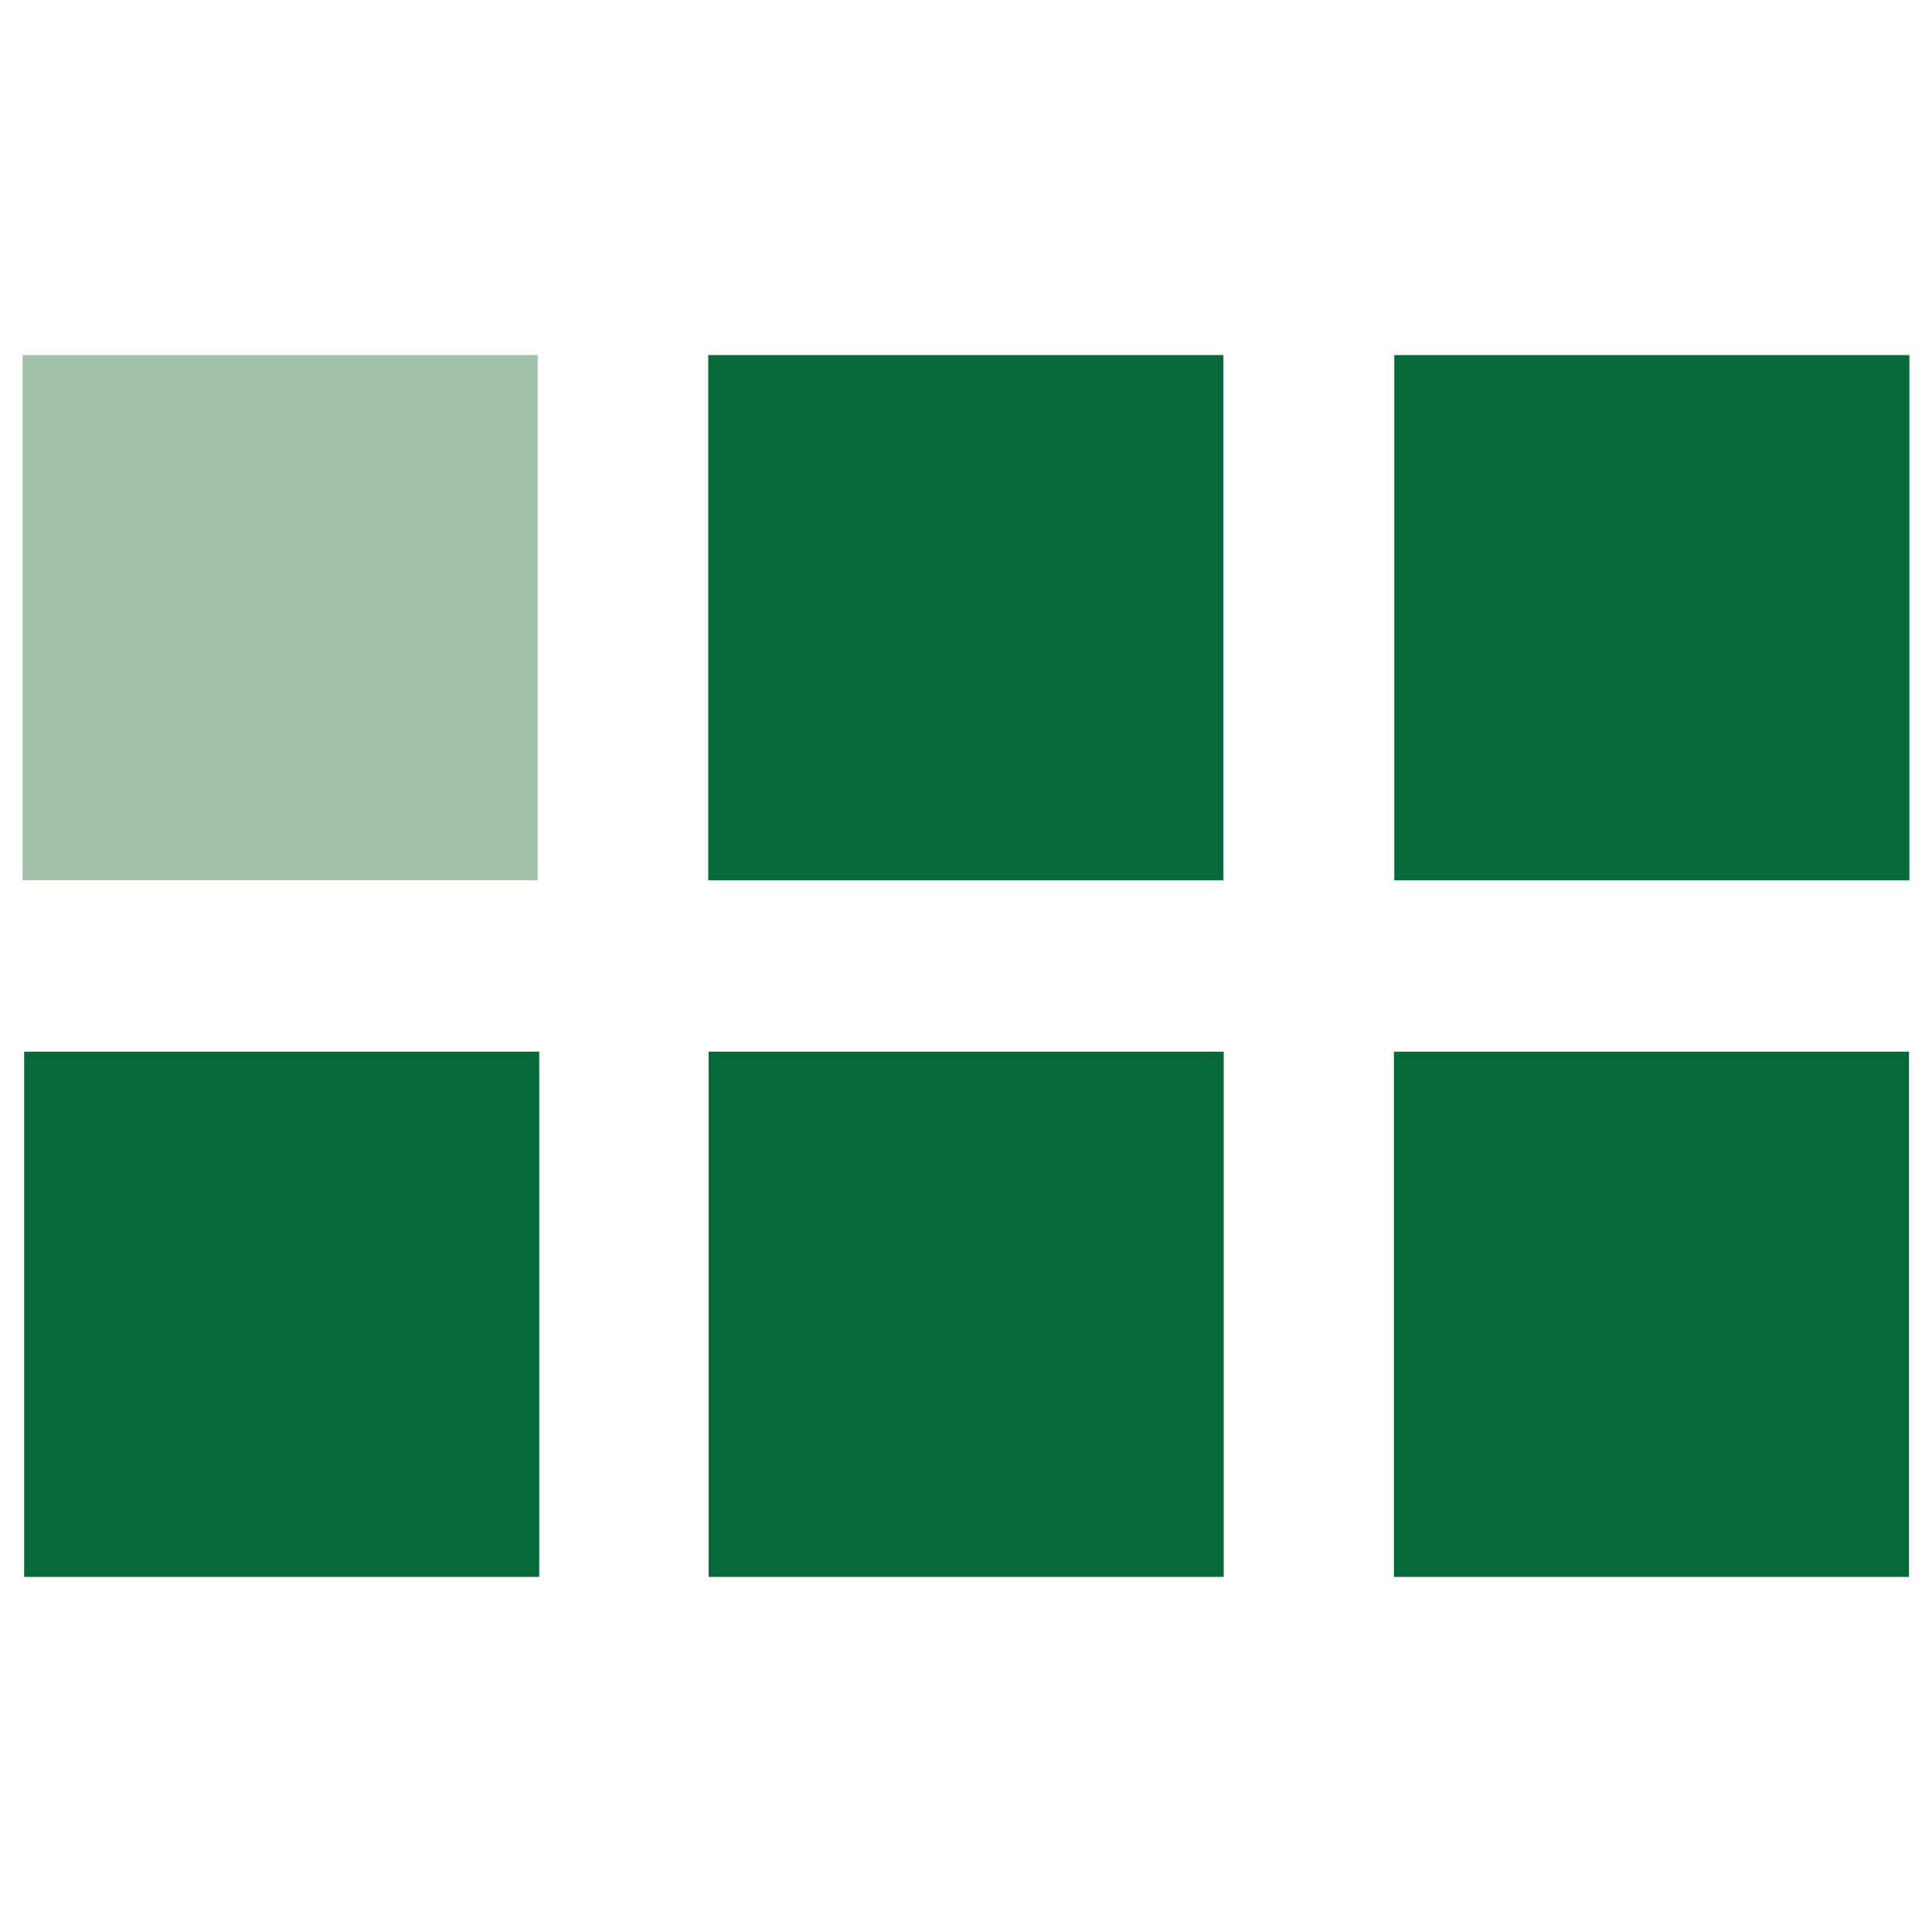
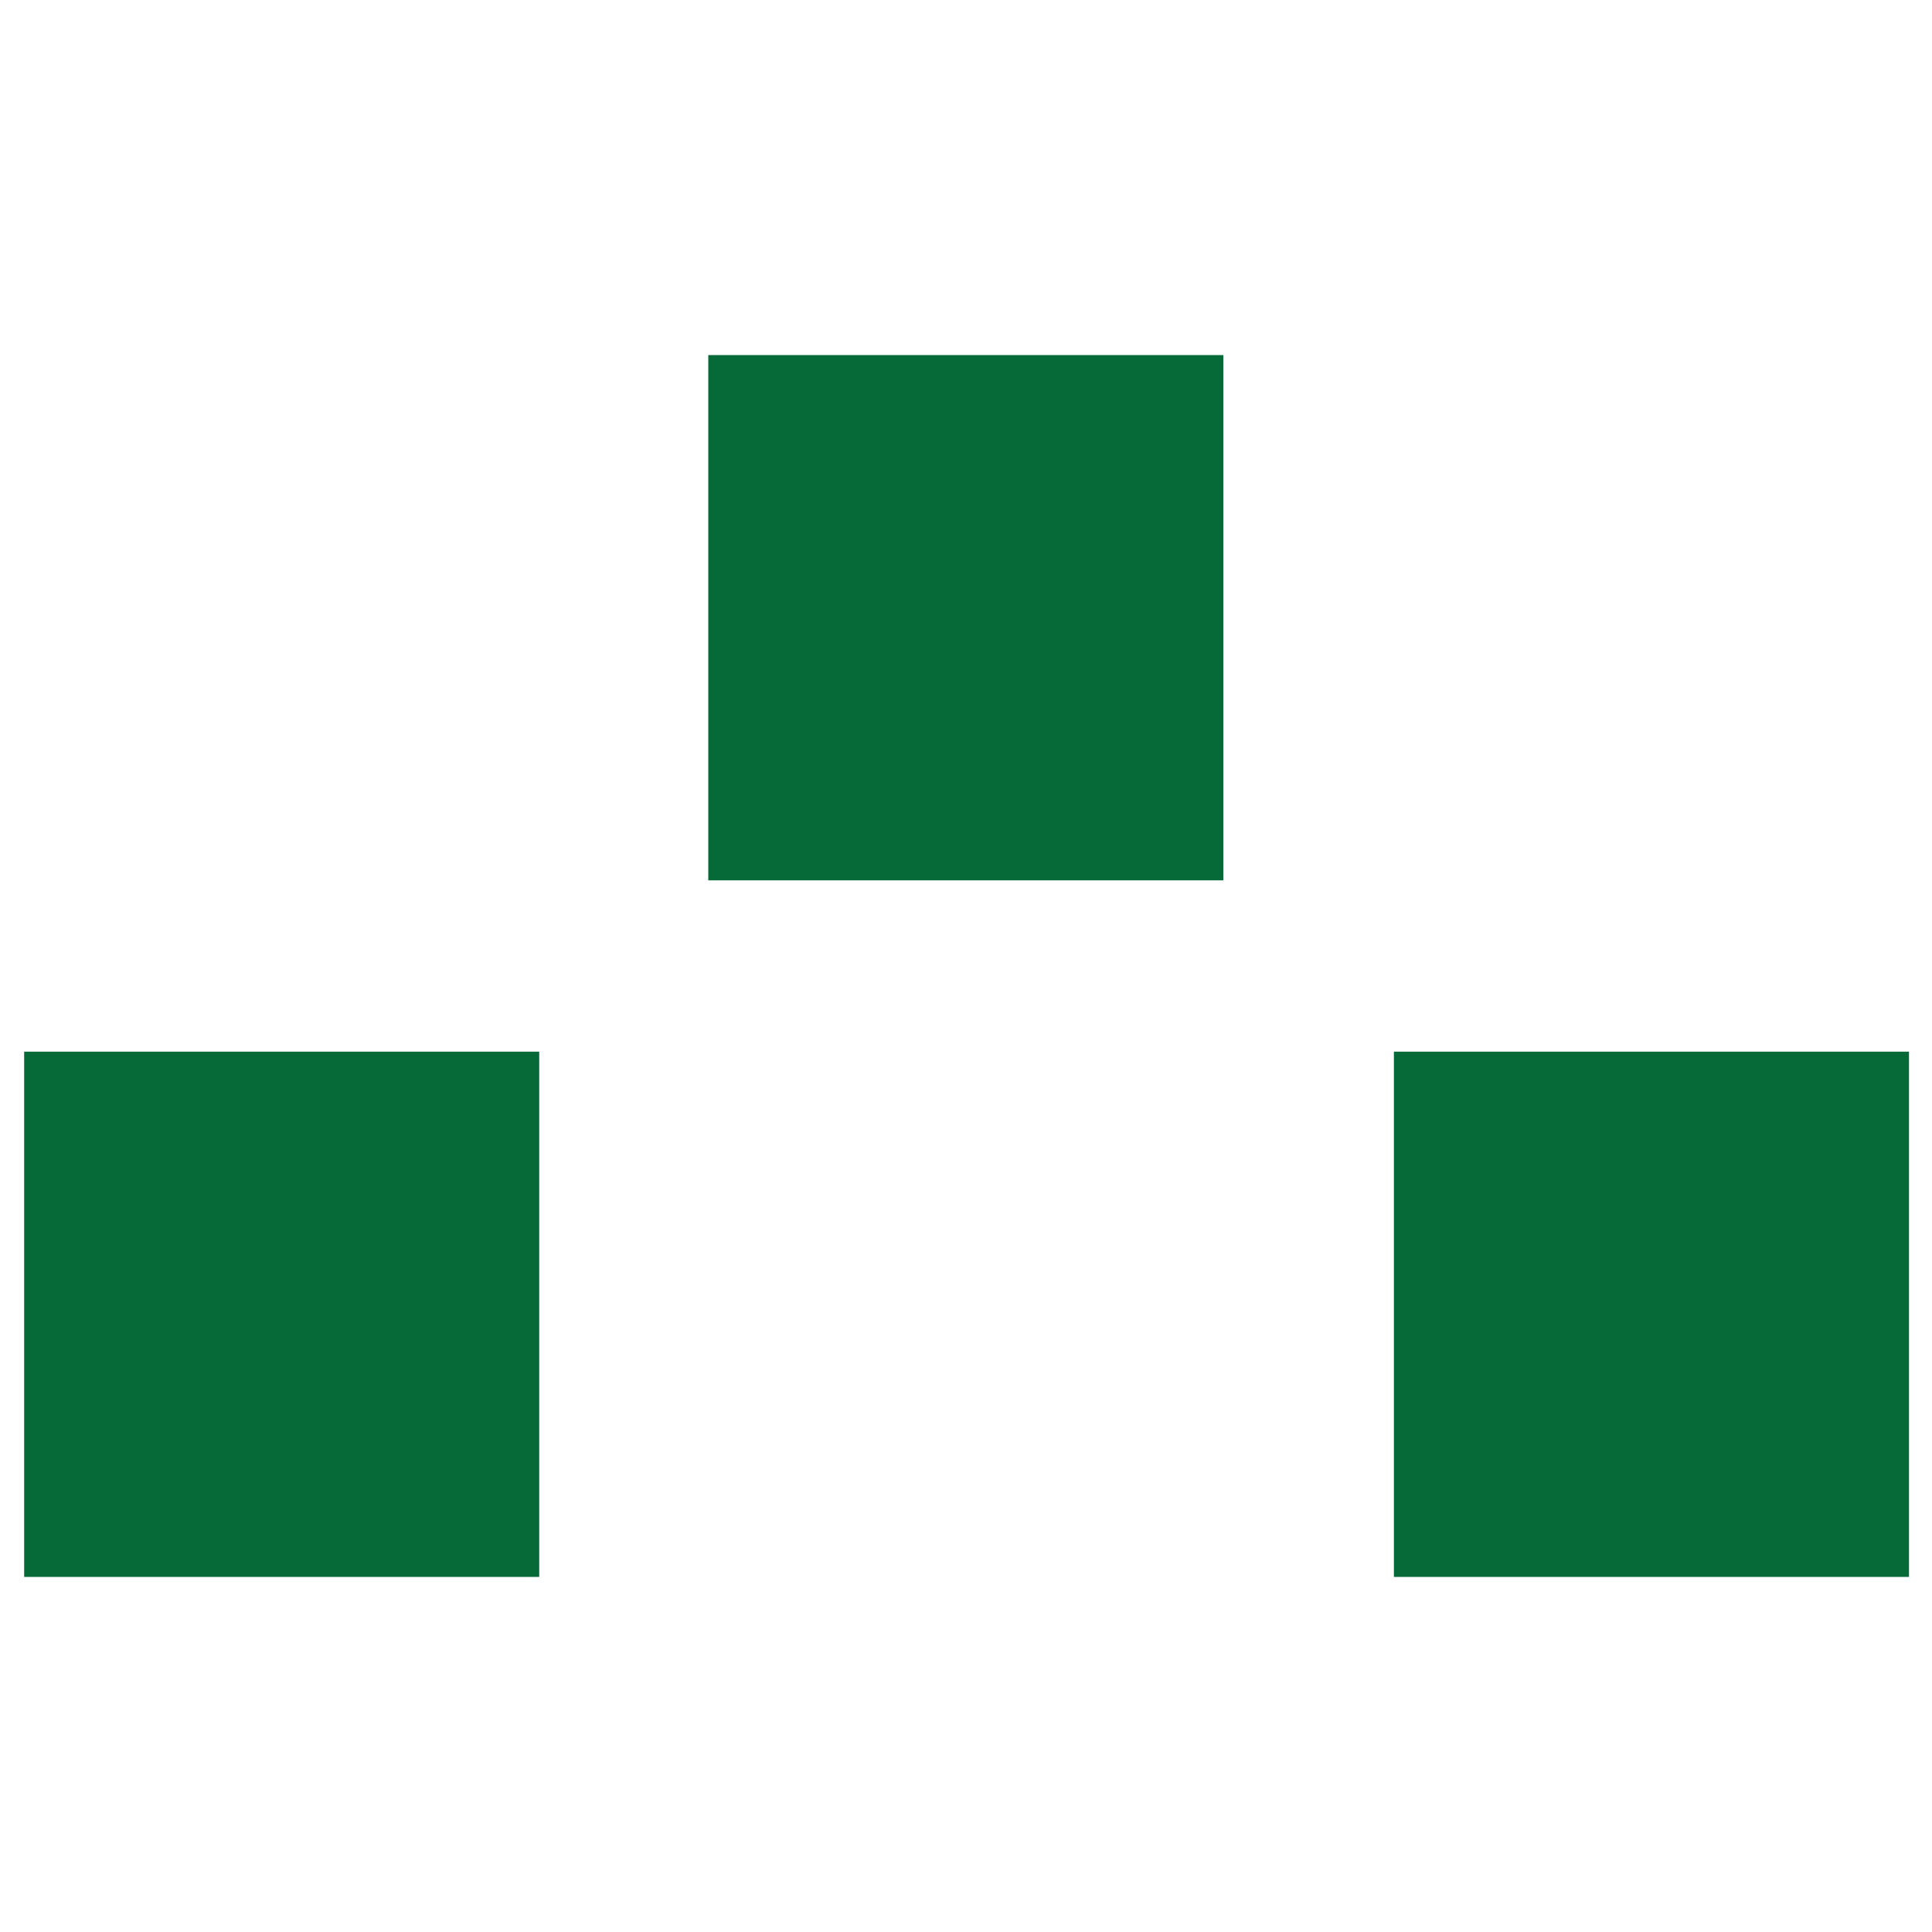
<svg xmlns="http://www.w3.org/2000/svg" width="512px" height="512px" viewBox="0 0 512 512">
-   <path fill="#A1C1A9" d="M142.5,94.1H6v139.2h136.5V94.1z" />
  <g fill="#056A38">
    <rect x="6.4" y="278.7" width="136.5" height="139.2" />
-     <rect x="187.8" y="278.7" width="136.5" height="139.2" />
    <rect x="369.4" y="278.7" width="136.5" height="139.2" />
    <rect x="187.7" y="94.1" width="136.5" height="139.2" />
-     <rect x="369.5" y="94.1" width="136.5" height="139.2" />
  </g>
</svg>